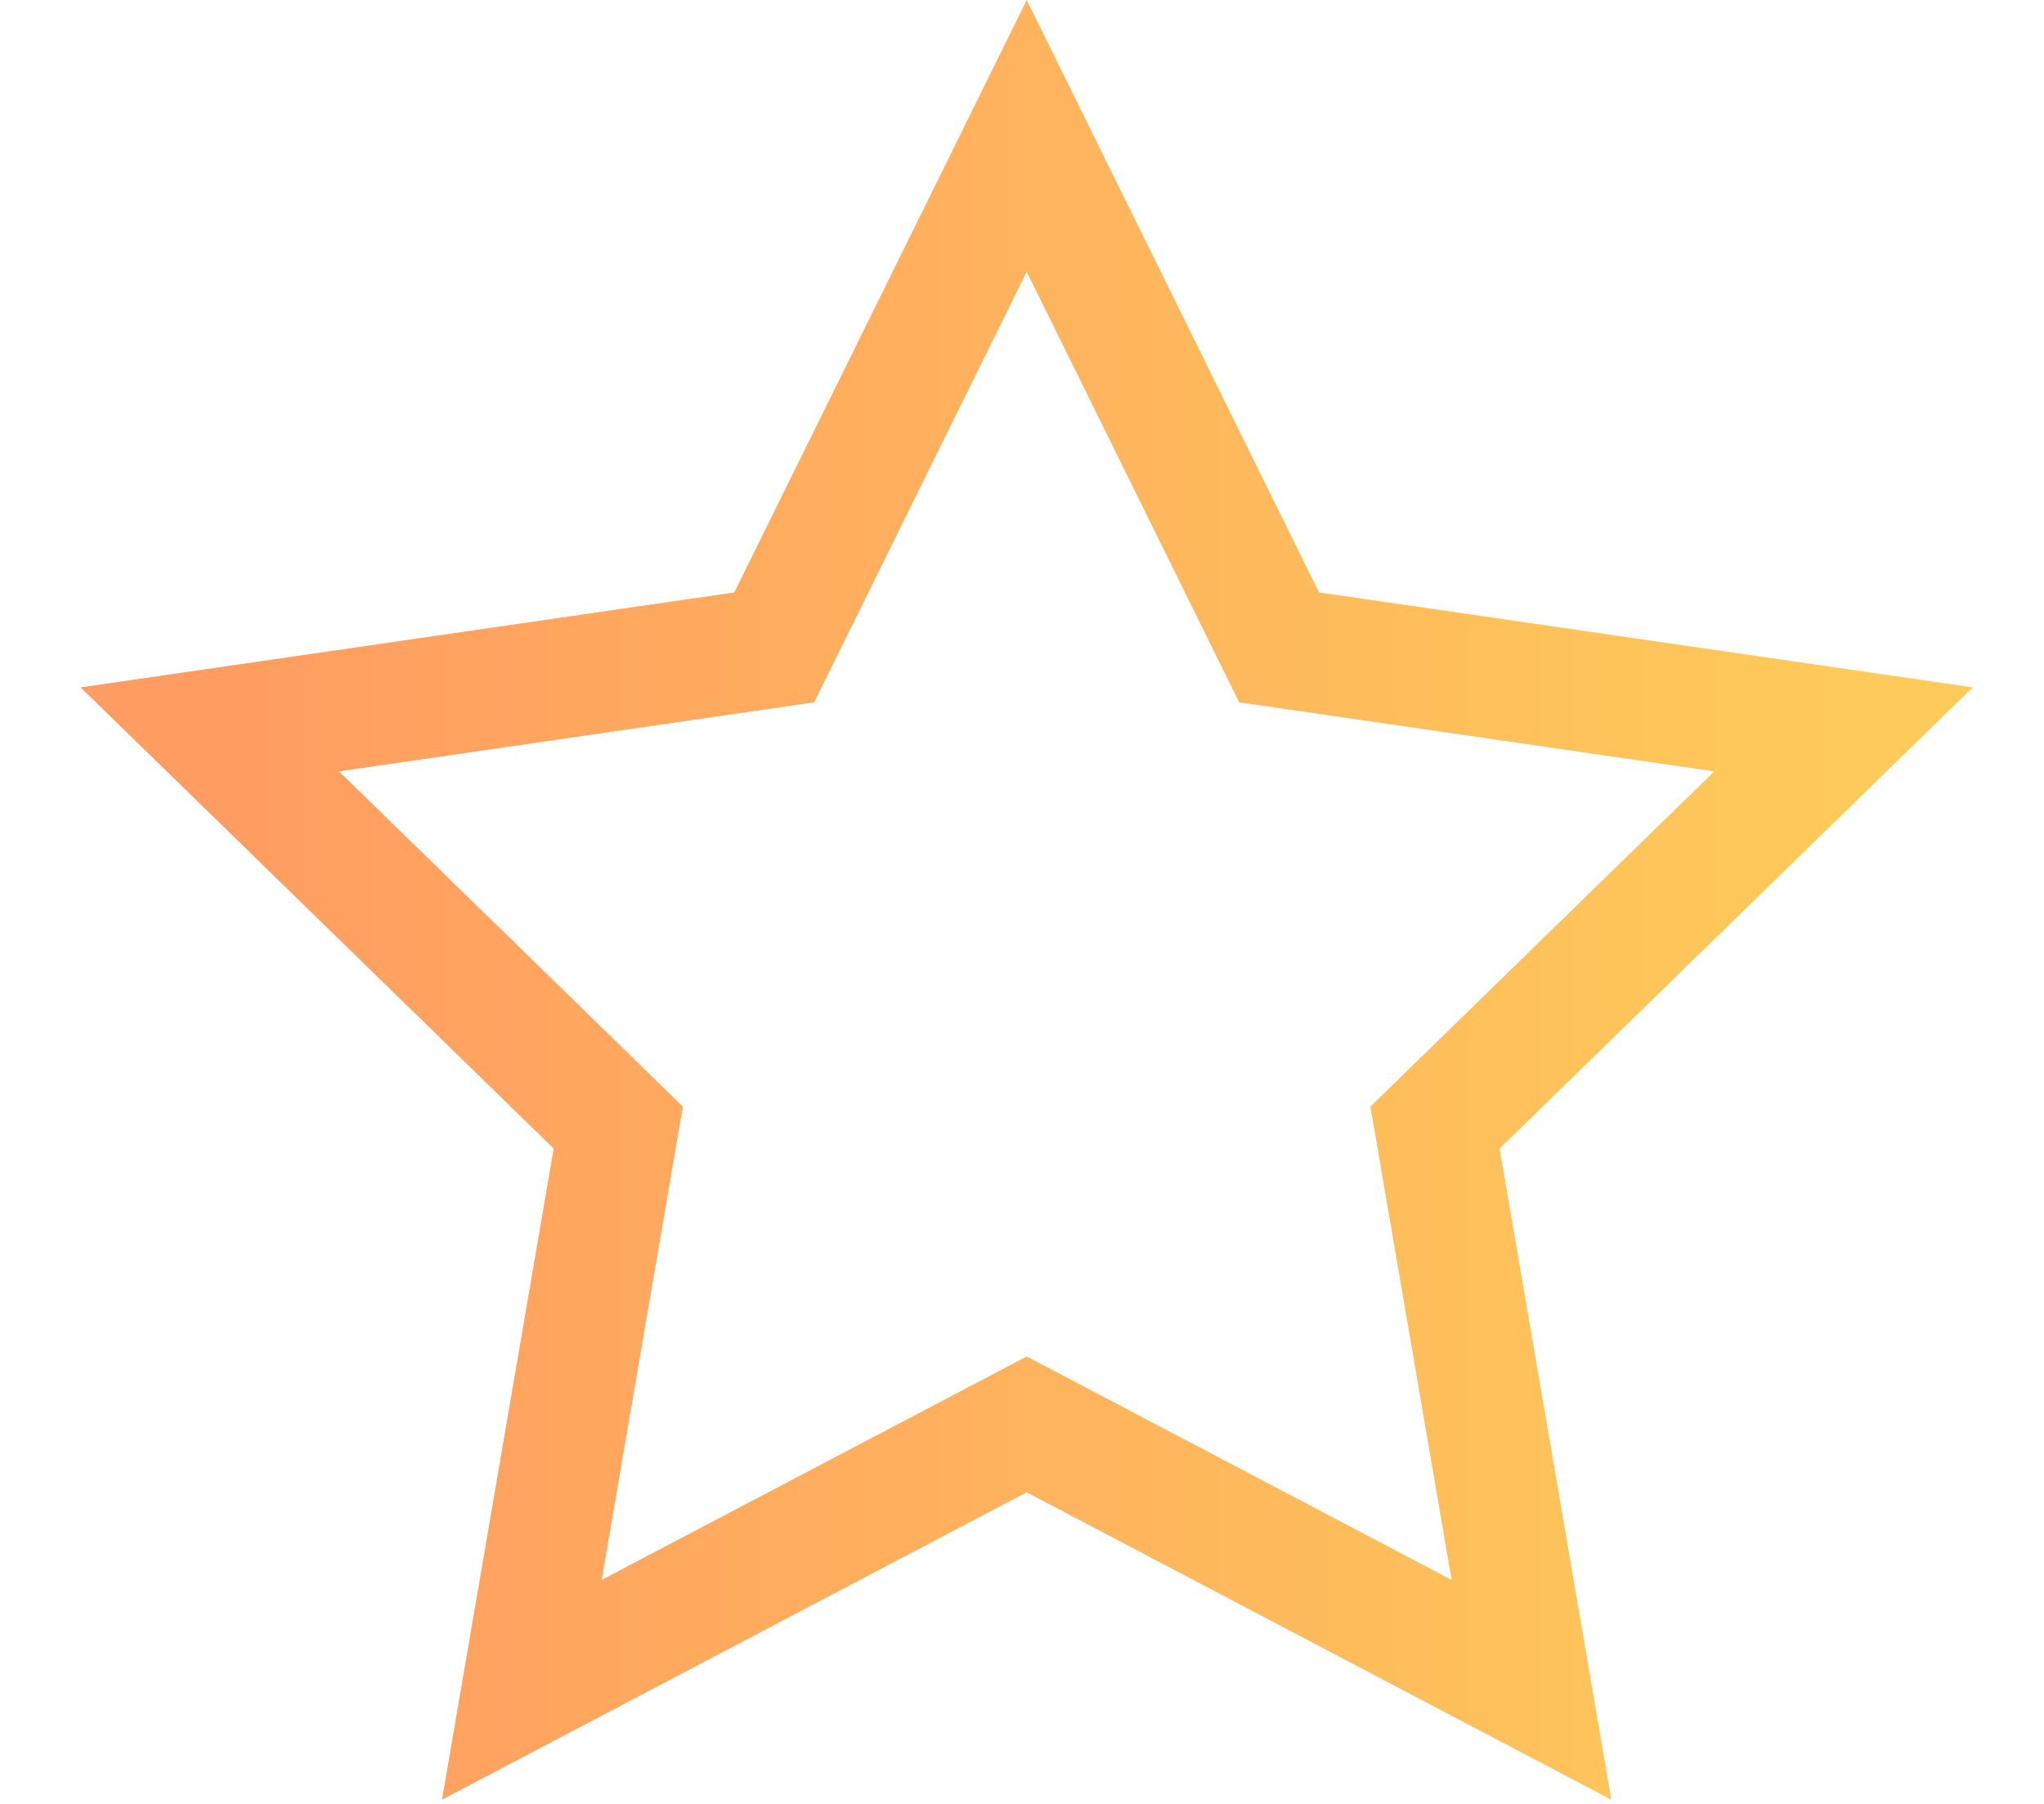
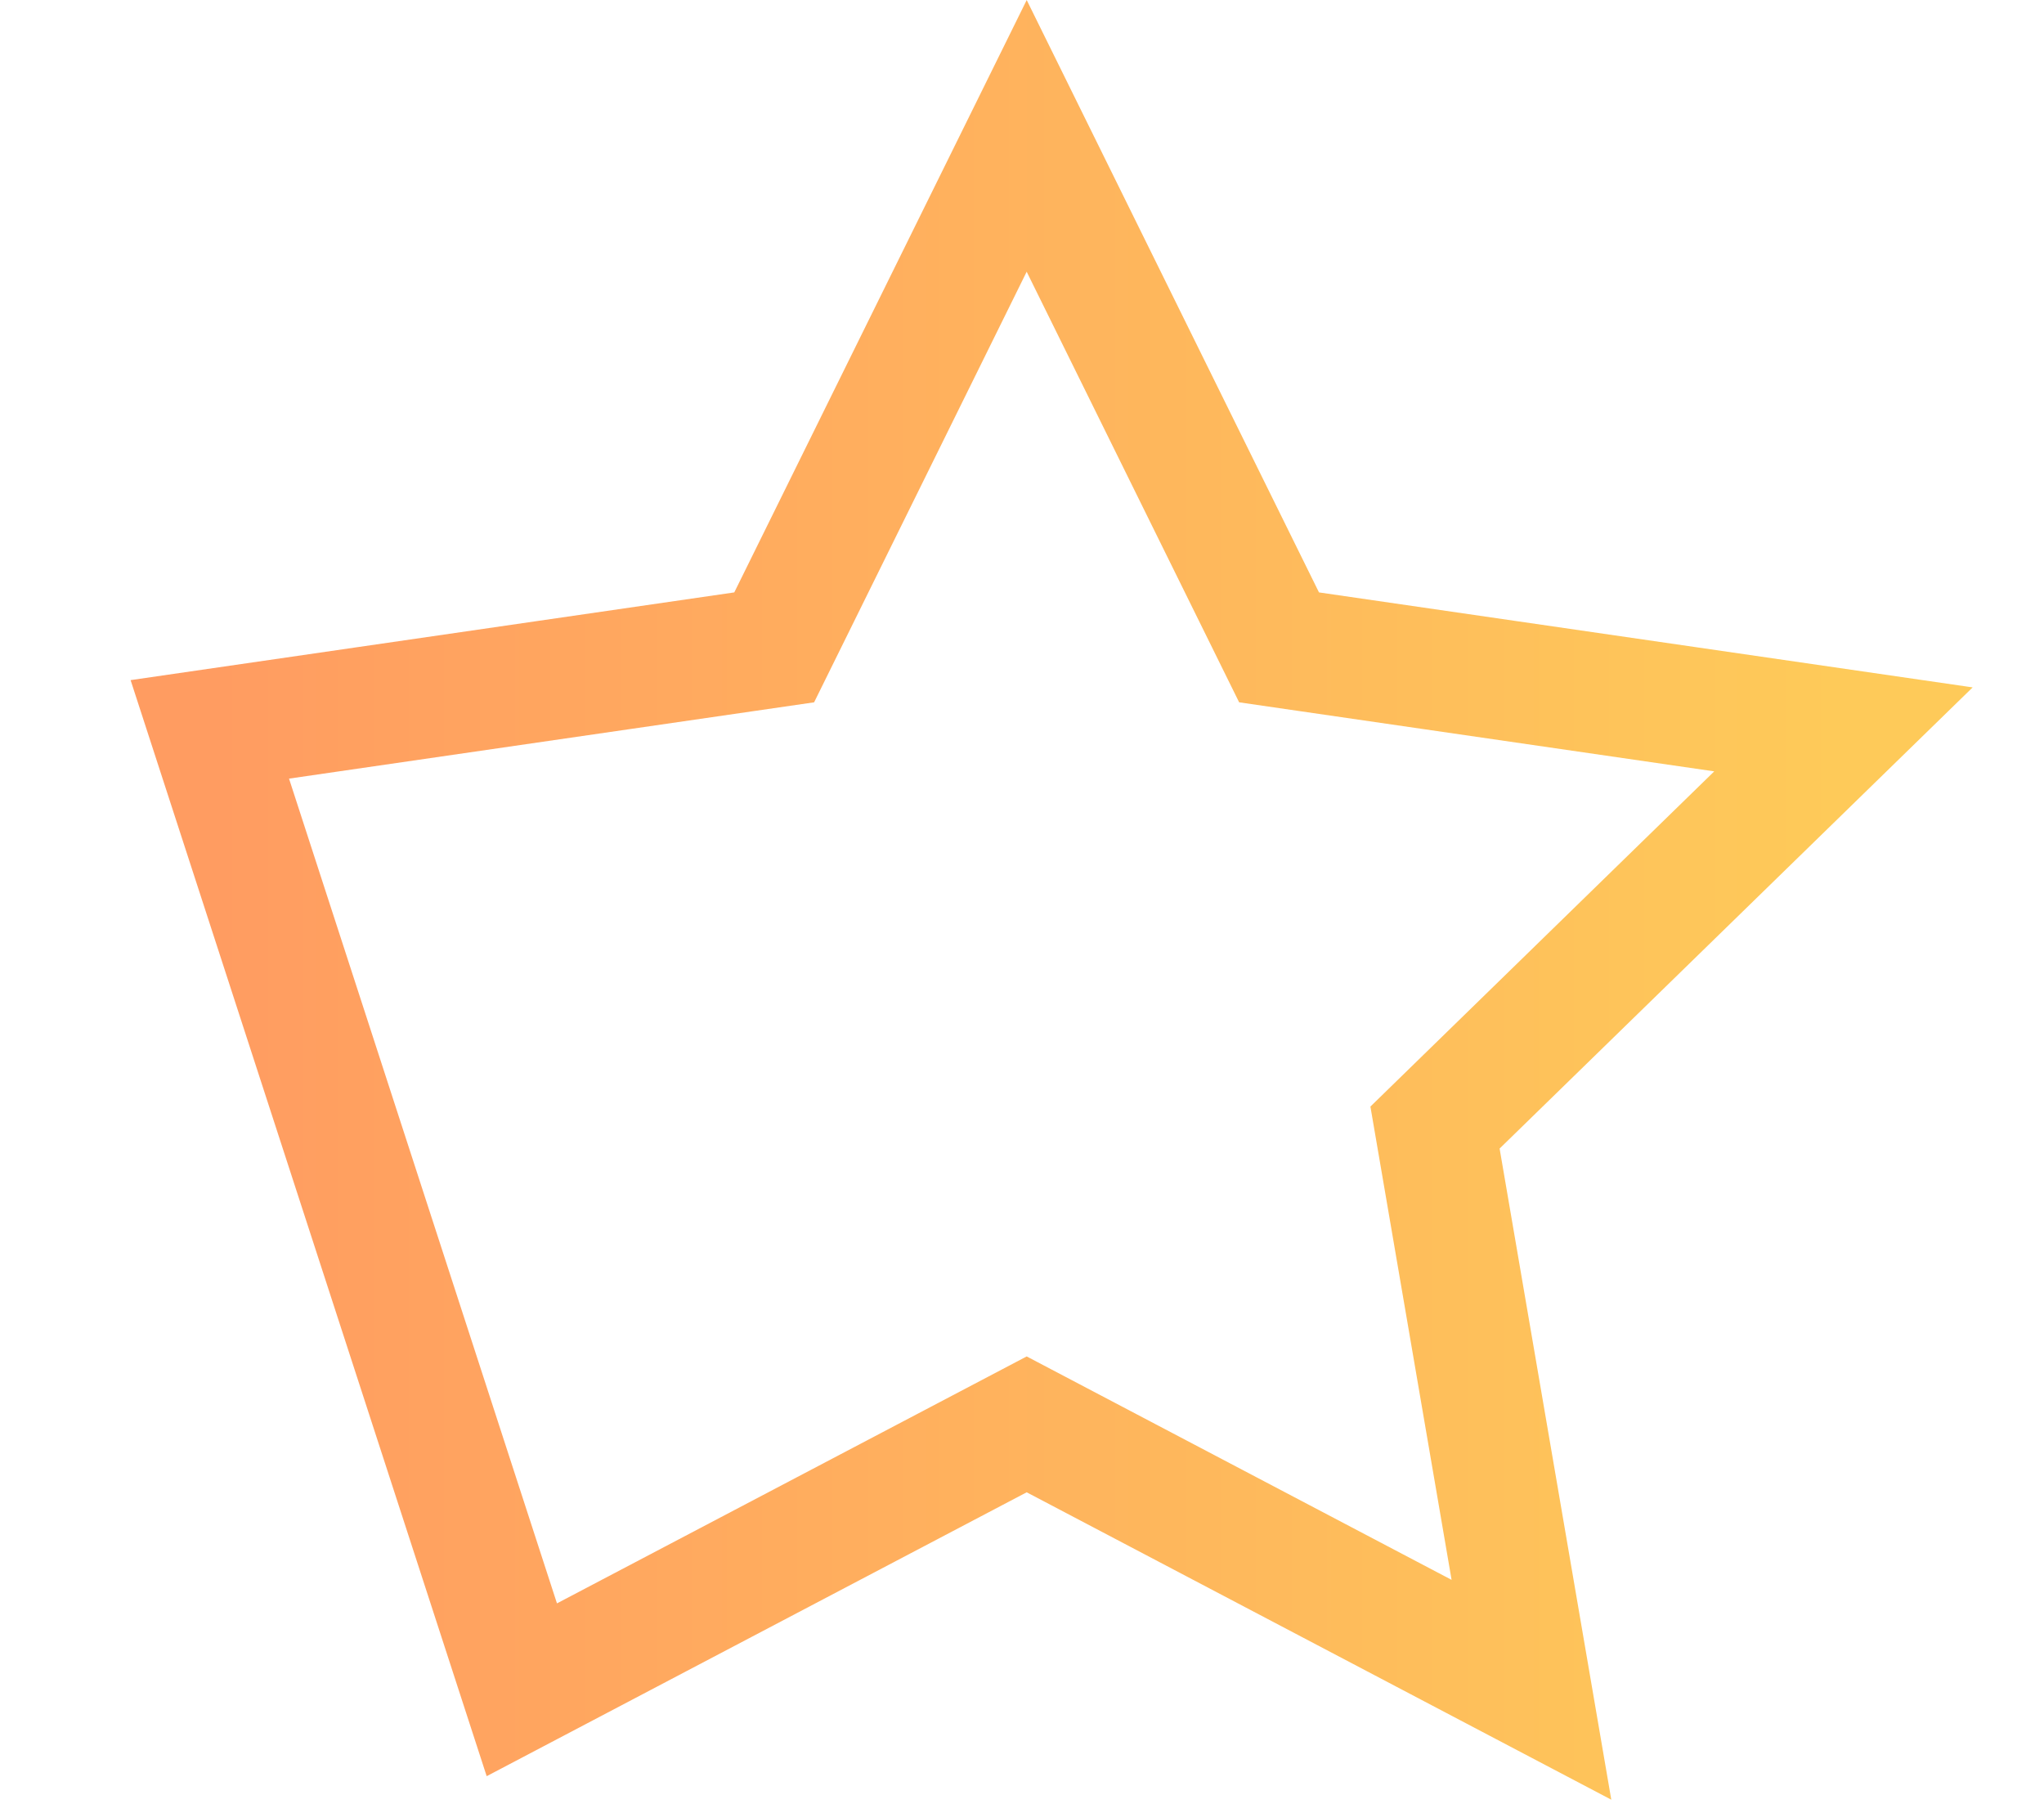
<svg xmlns="http://www.w3.org/2000/svg" width="17px" height="15px" viewBox="0 0 17 15" version="1.1">
  <title>Star Copy 11</title>
  <defs>
    <linearGradient x1="100%" y1="50%" x2="0%" y2="50%" id="linearGradient-1">
      <stop stop-color="#FECA59" offset="0%" />
      <stop stop-color="#FF9C61" offset="100%" />
    </linearGradient>
  </defs>
  <g id="style-guide" stroke="none" stroke-width="1" fill="none" fill-rule="evenodd">
    <g id="Rating" transform="translate(-142, -2)" stroke="url(#linearGradient-1)">
      <g id="Stars" transform="translate(74.016, 0)">
        <g id="Group-4" transform="translate(0, 2)">
-           <path d="M76.523,1.13 L78.622,5.383 L83.316,6.065 L79.919,9.376 L80.721,14.051 L76.523,11.844 L72.324,14.051 L73.126,9.376 L69.729,6.065 L74.423,5.383 L76.523,1.13 Z" id="Star-Copy-11" />
+           <path d="M76.523,1.13 L78.622,5.383 L83.316,6.065 L79.919,9.376 L80.721,14.051 L76.523,11.844 L72.324,14.051 L69.729,6.065 L74.423,5.383 L76.523,1.13 Z" id="Star-Copy-11" />
        </g>
      </g>
    </g>
  </g>
</svg>